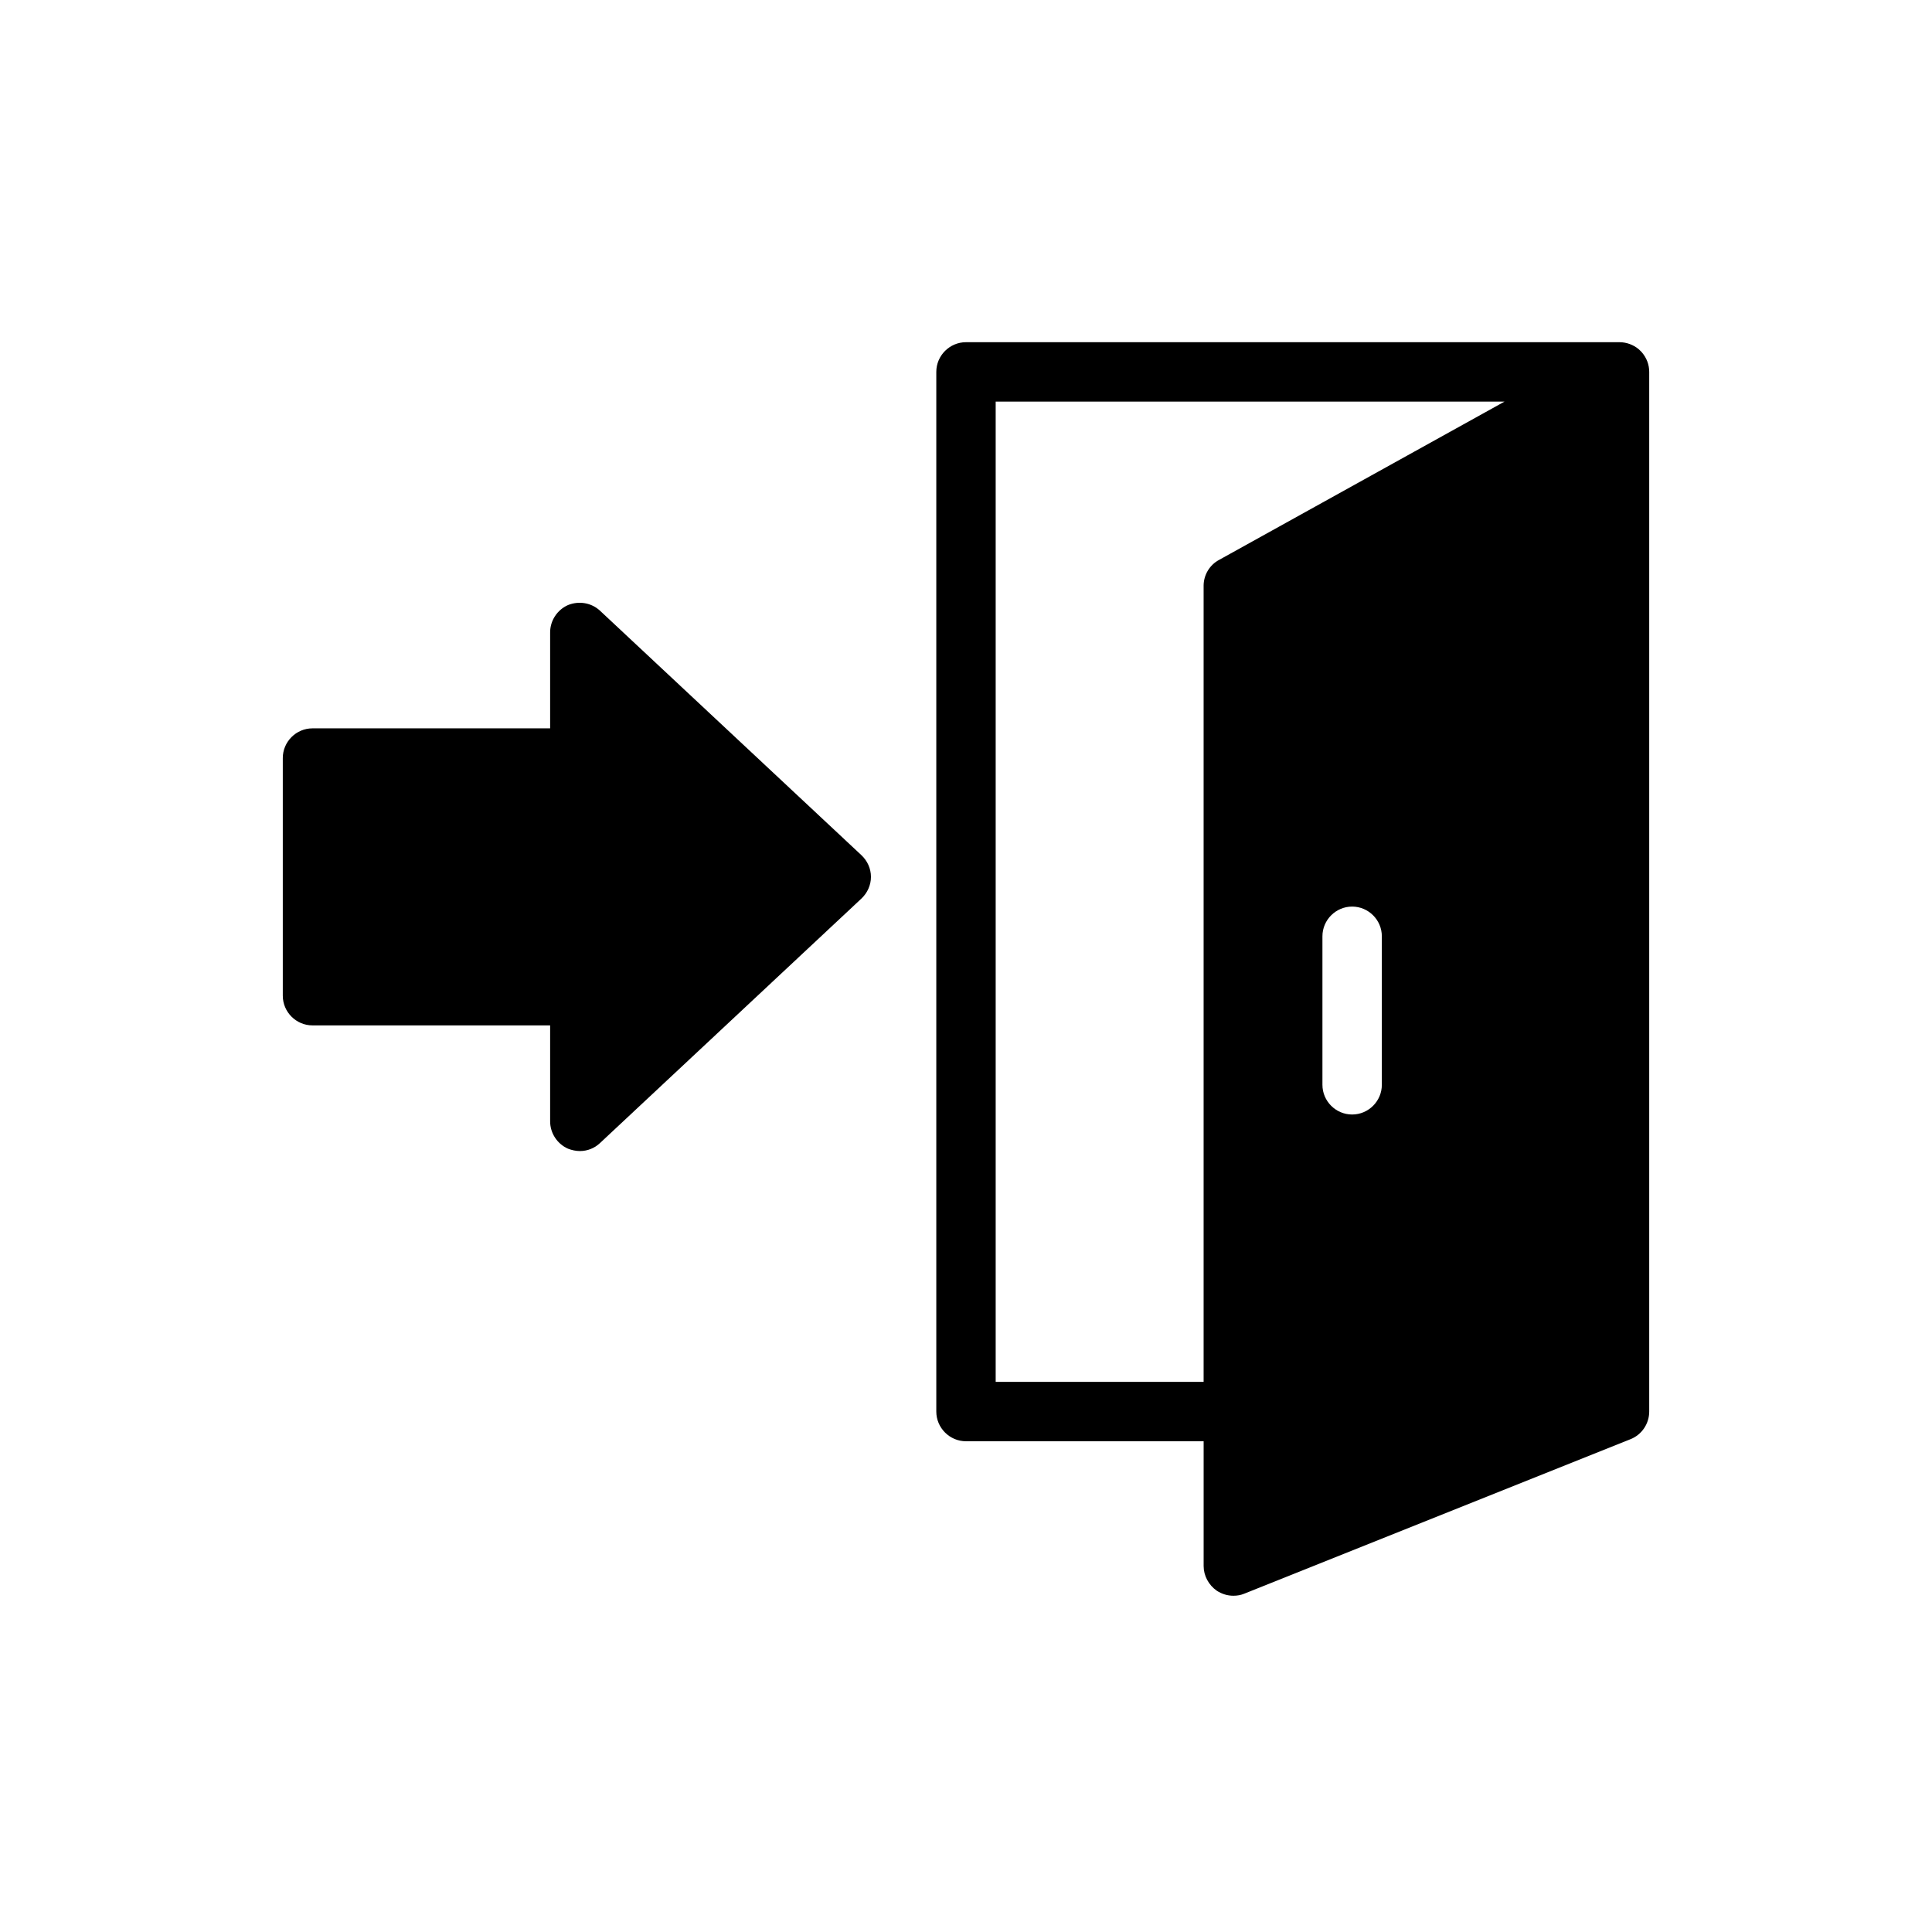
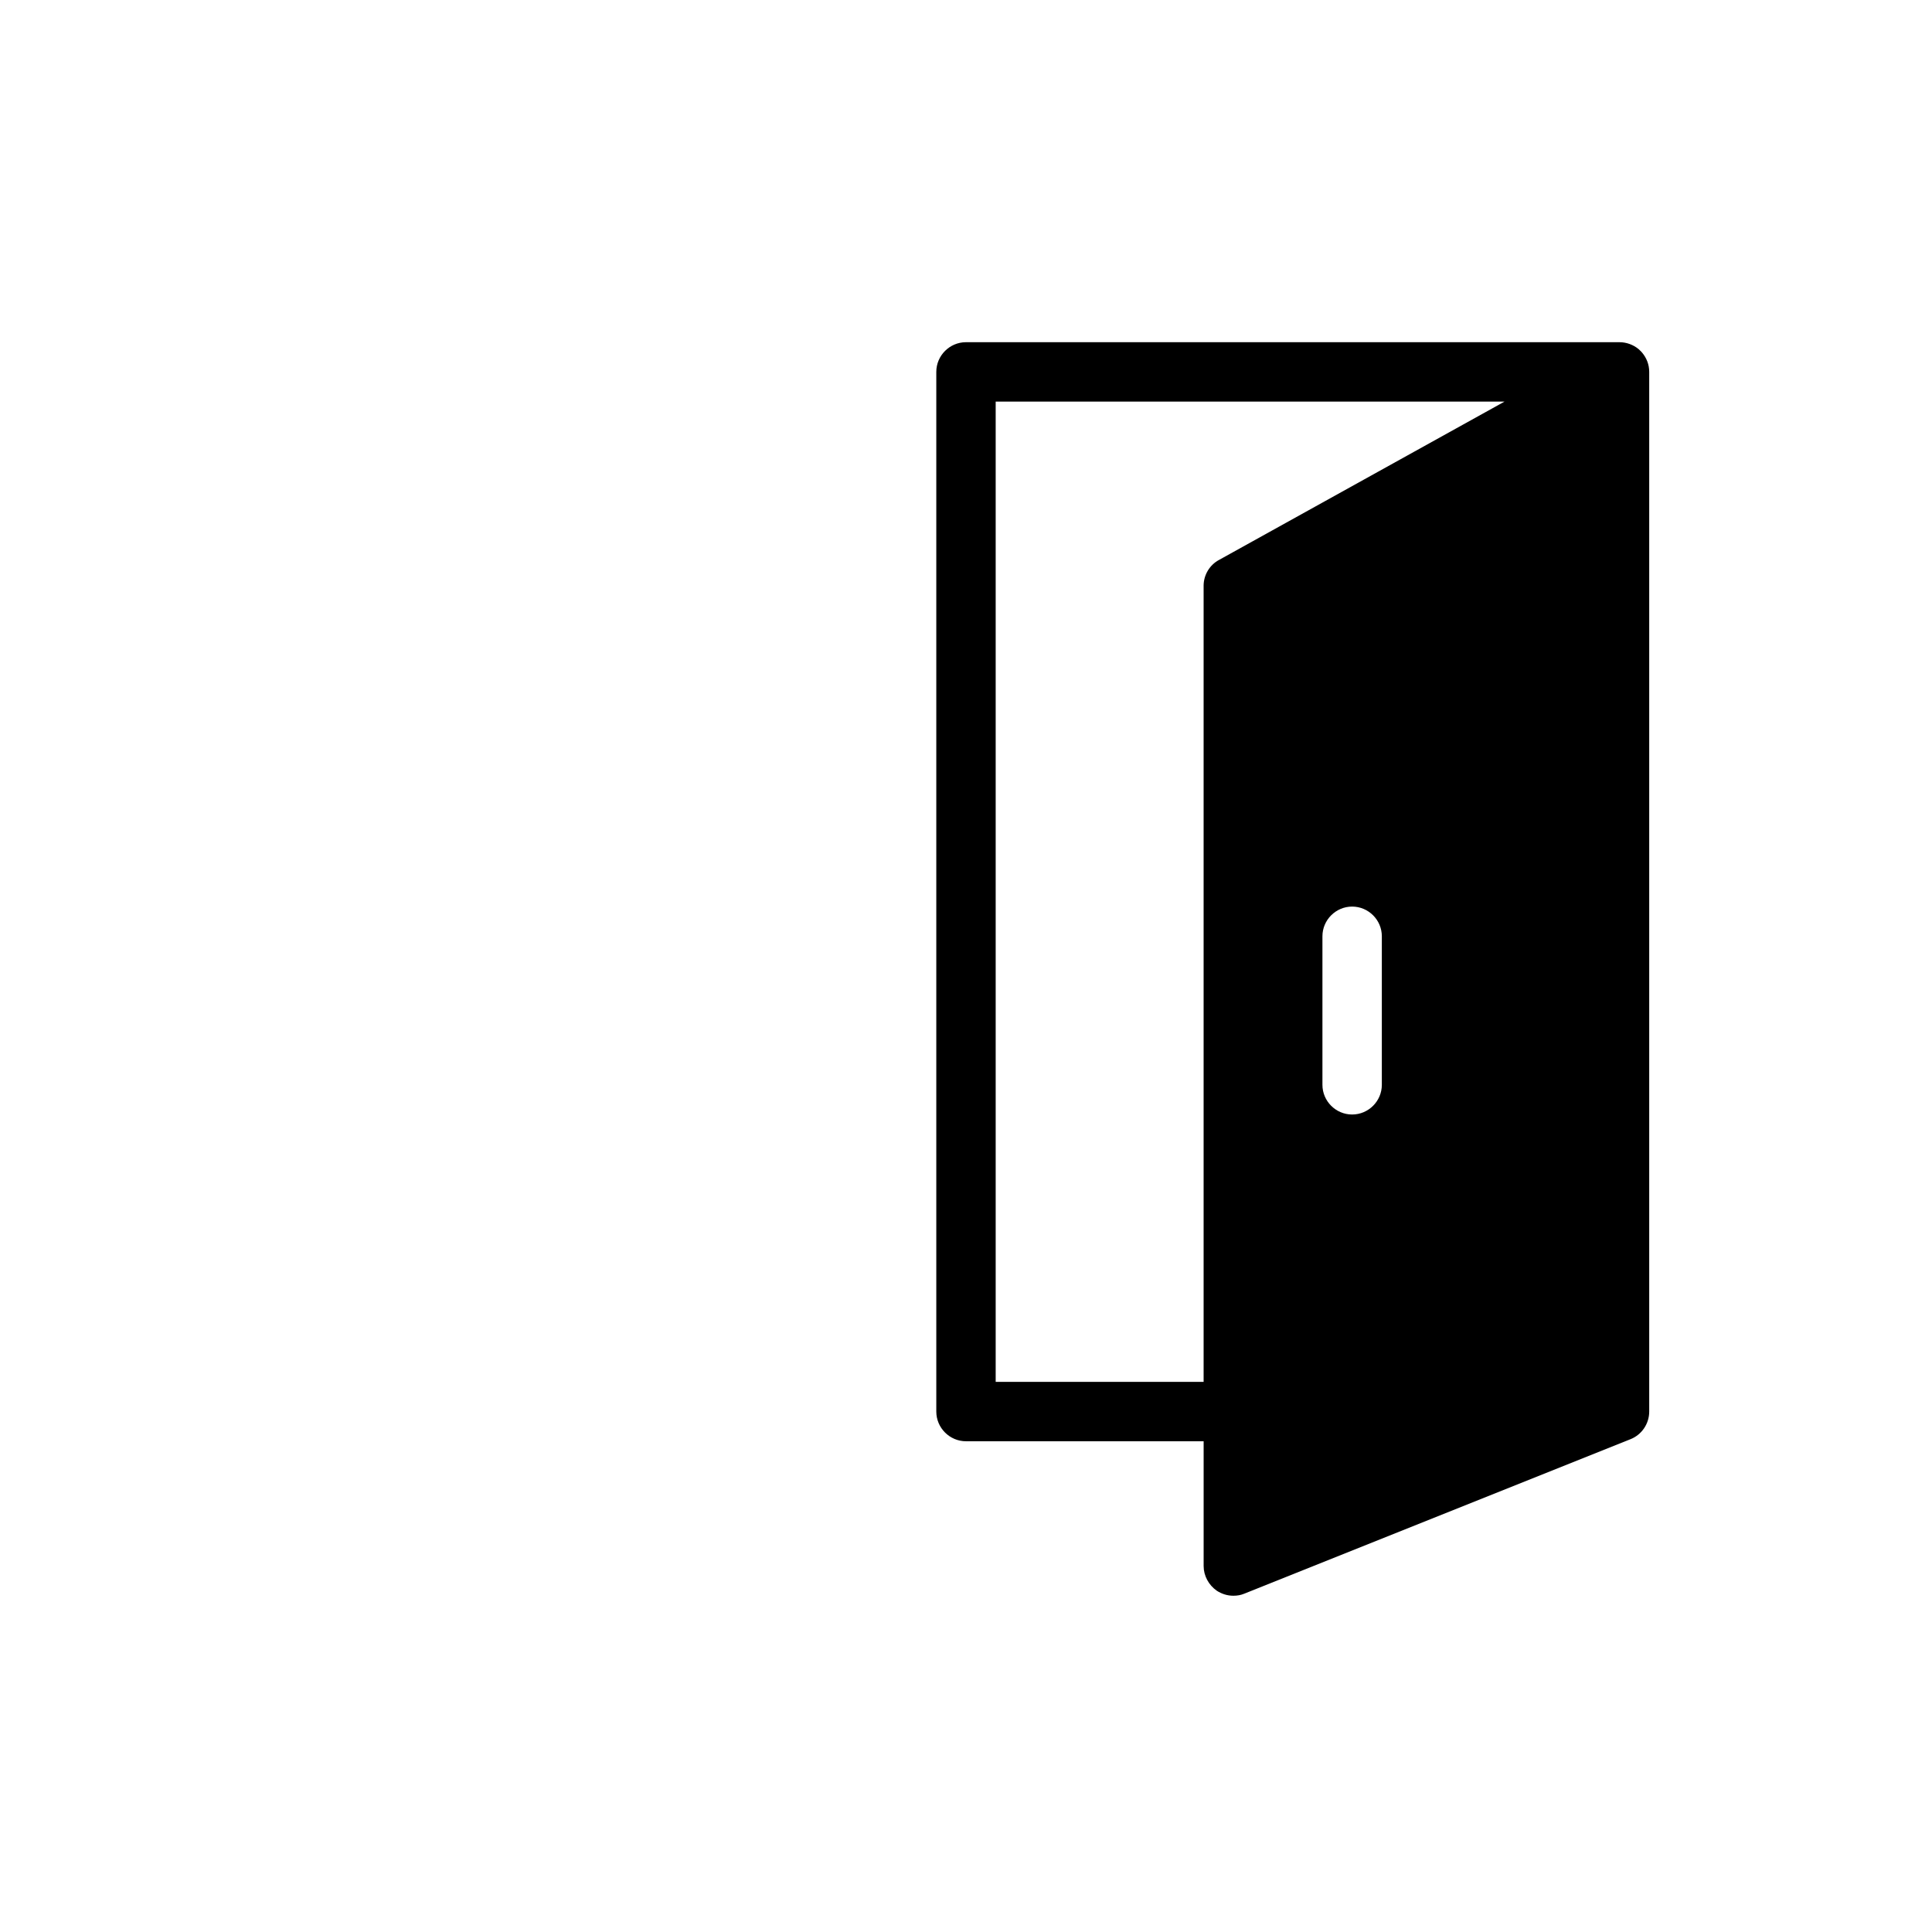
<svg xmlns="http://www.w3.org/2000/svg" fill="#000000" width="800px" height="800px" version="1.1" viewBox="144 144 512 512">
  <g>
-     <path d="m374.81 376.38c0 2.203-0.945 4.25-2.519 5.746l-69.273 64.785c-1.496 1.418-3.387 2.129-5.352 2.129-1.023 0-2.125-0.234-3.148-0.629-2.836-1.262-4.727-4.098-4.727-7.246v-25.426h-62.977c-4.328 0-7.871-3.543-7.871-7.871v-62.977c0-4.328 3.543-7.871 7.871-7.871h62.977v-25.426c0-3.148 1.891-5.981 4.723-7.242 2.914-1.18 6.219-0.629 8.5 1.496l69.273 64.785c1.578 1.496 2.523 3.543 2.523 5.746z" />
    <path d="m579.16 237.44c-0.238-0.316-0.629-0.629-0.945-0.945-1.336-1.102-3.148-1.809-5.035-1.809h-173.18c-4.328 0-7.871 3.543-7.871 7.871v275.52c0 4.328 3.543 7.871 7.871 7.871h62.977v33.062c0 2.598 1.34 5.039 3.465 6.535 1.336 0.867 2.832 1.34 4.406 1.34 1.023 0 1.969-0.156 2.914-0.551l102.34-40.934c2.988-1.184 4.957-4.098 4.957-7.324v-275.52c0-1.969-0.707-3.699-1.891-5.117zm-112.1 54.945c-2.516 1.34-4.09 4.016-4.09 6.852v210.97h-55.105v-259.78h134.85zm43.141 139.1c0 4.328-3.543 7.871-7.871 7.871-4.328 0-7.871-3.543-7.871-7.871v-39.359c0-4.328 3.543-7.871 7.871-7.871 4.328 0 7.871 3.543 7.871 7.871z" />
  </g>
</svg>